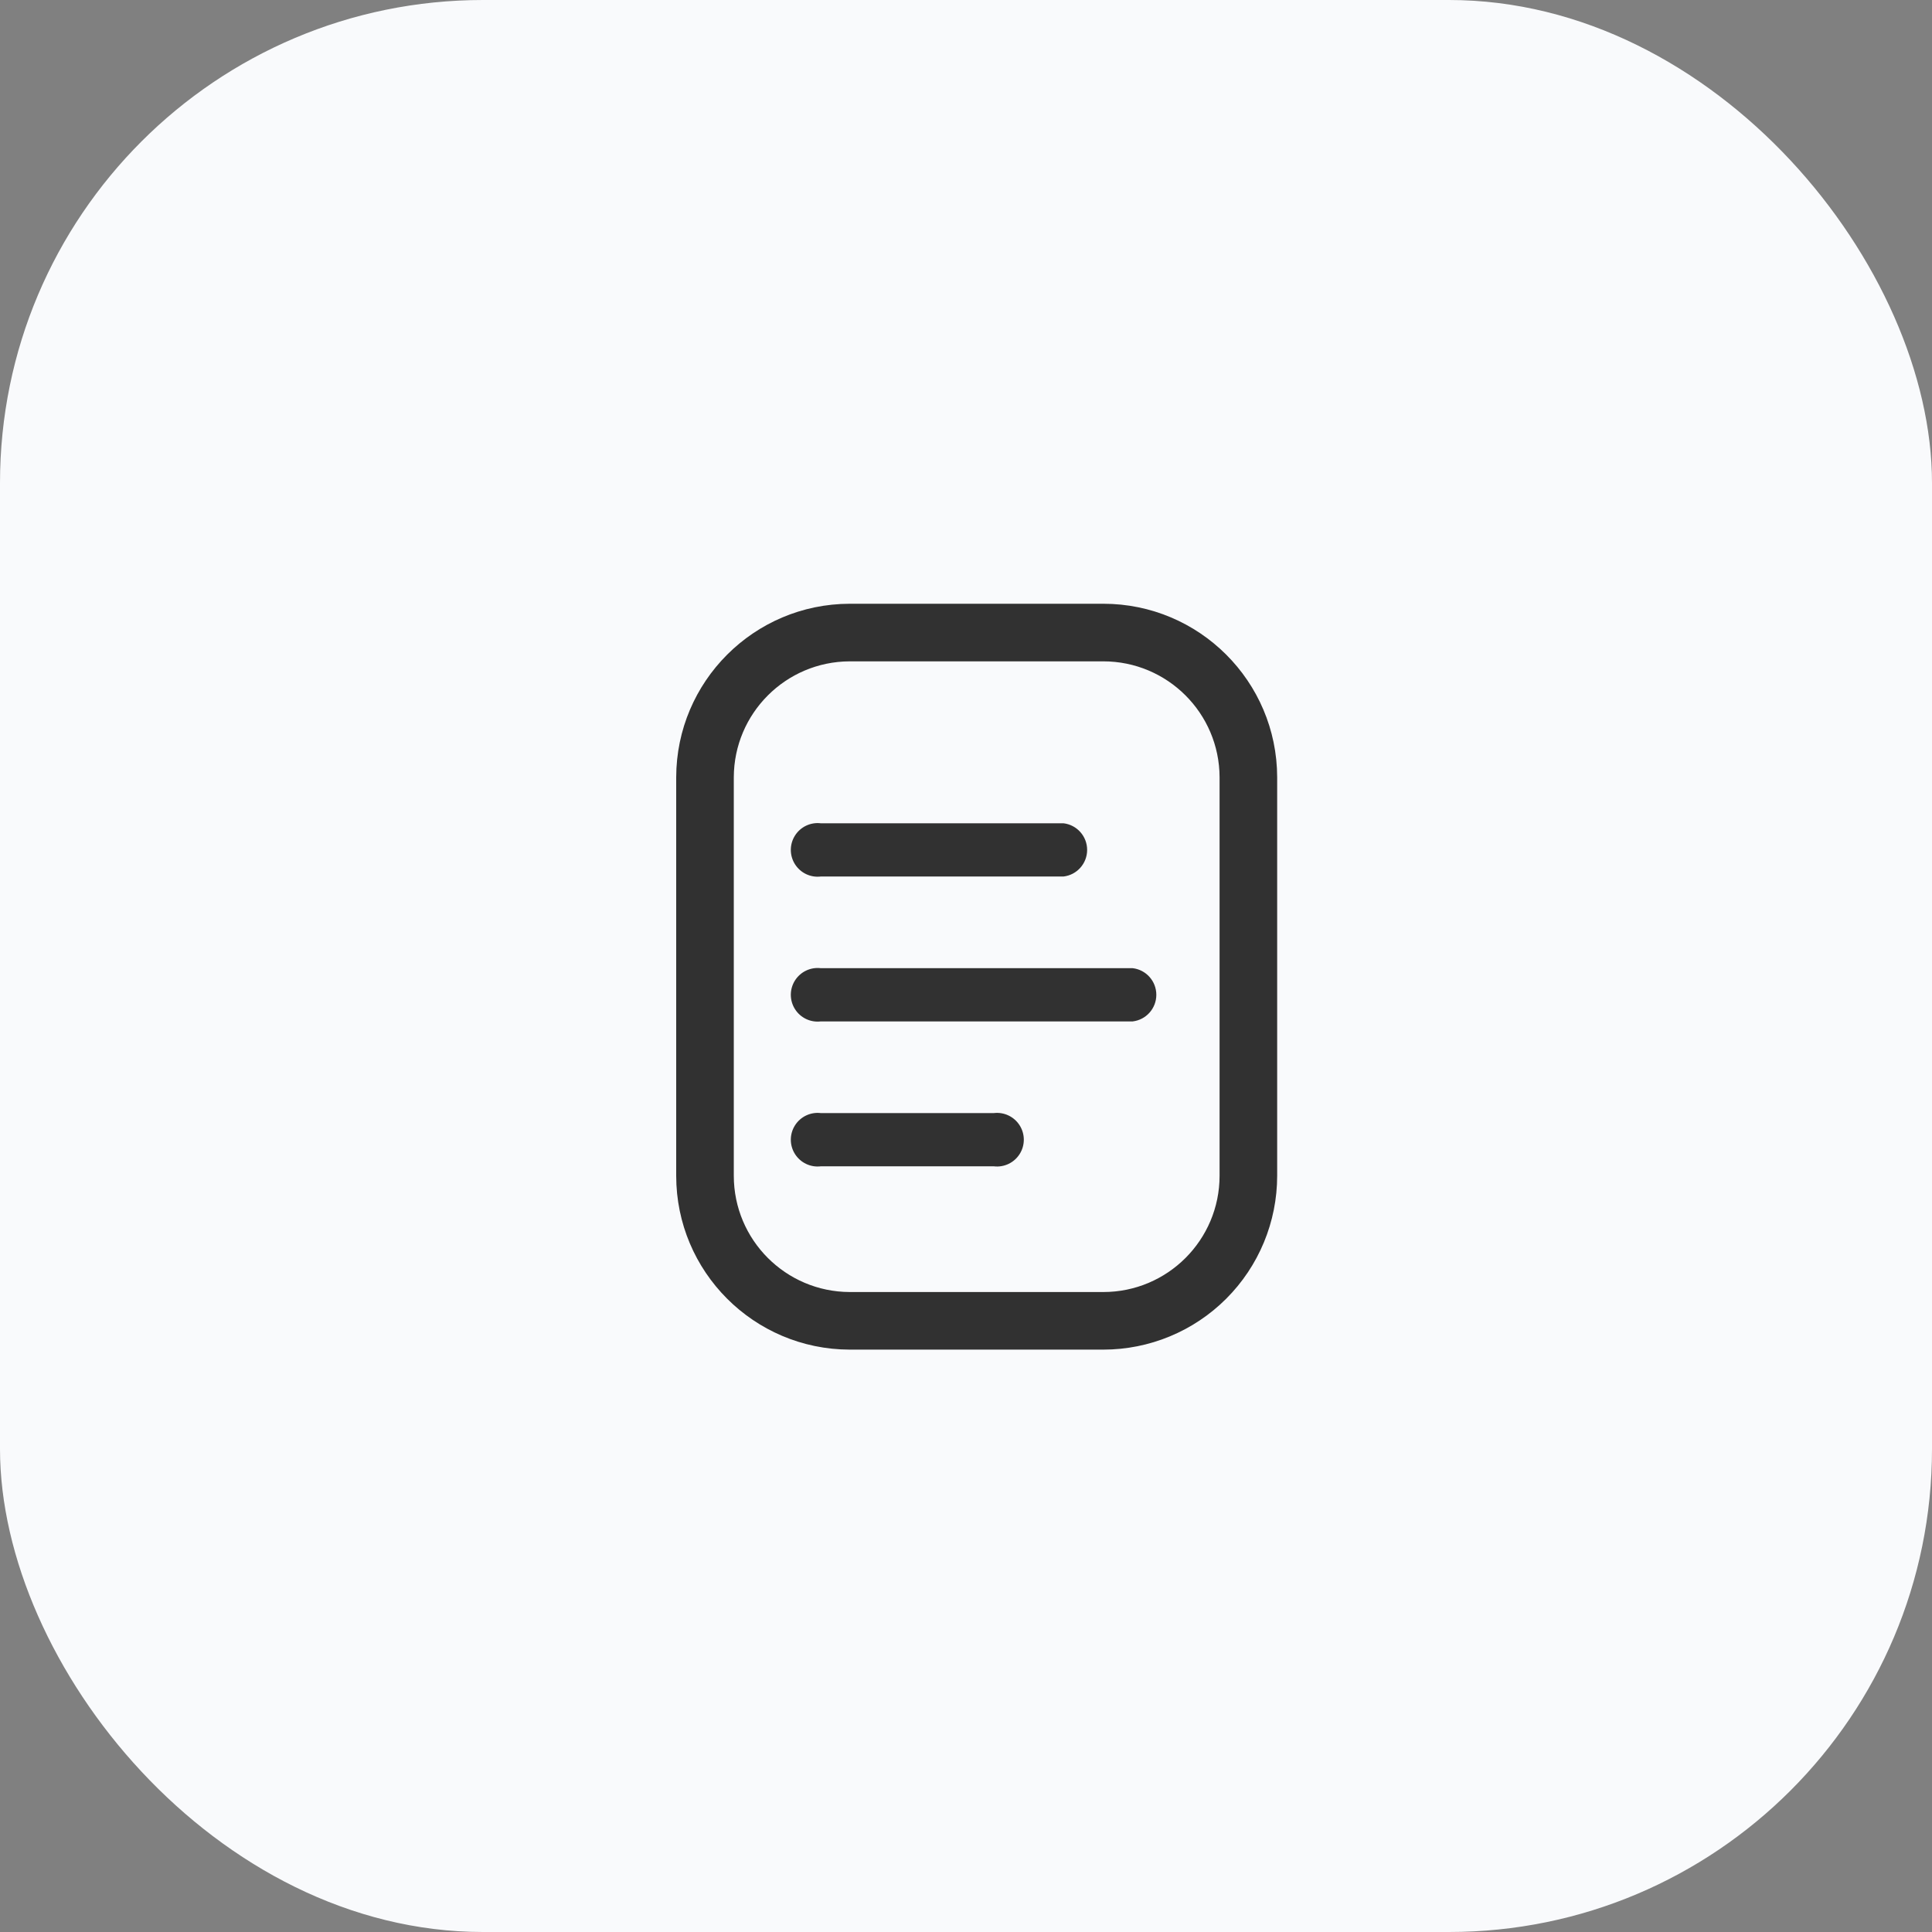
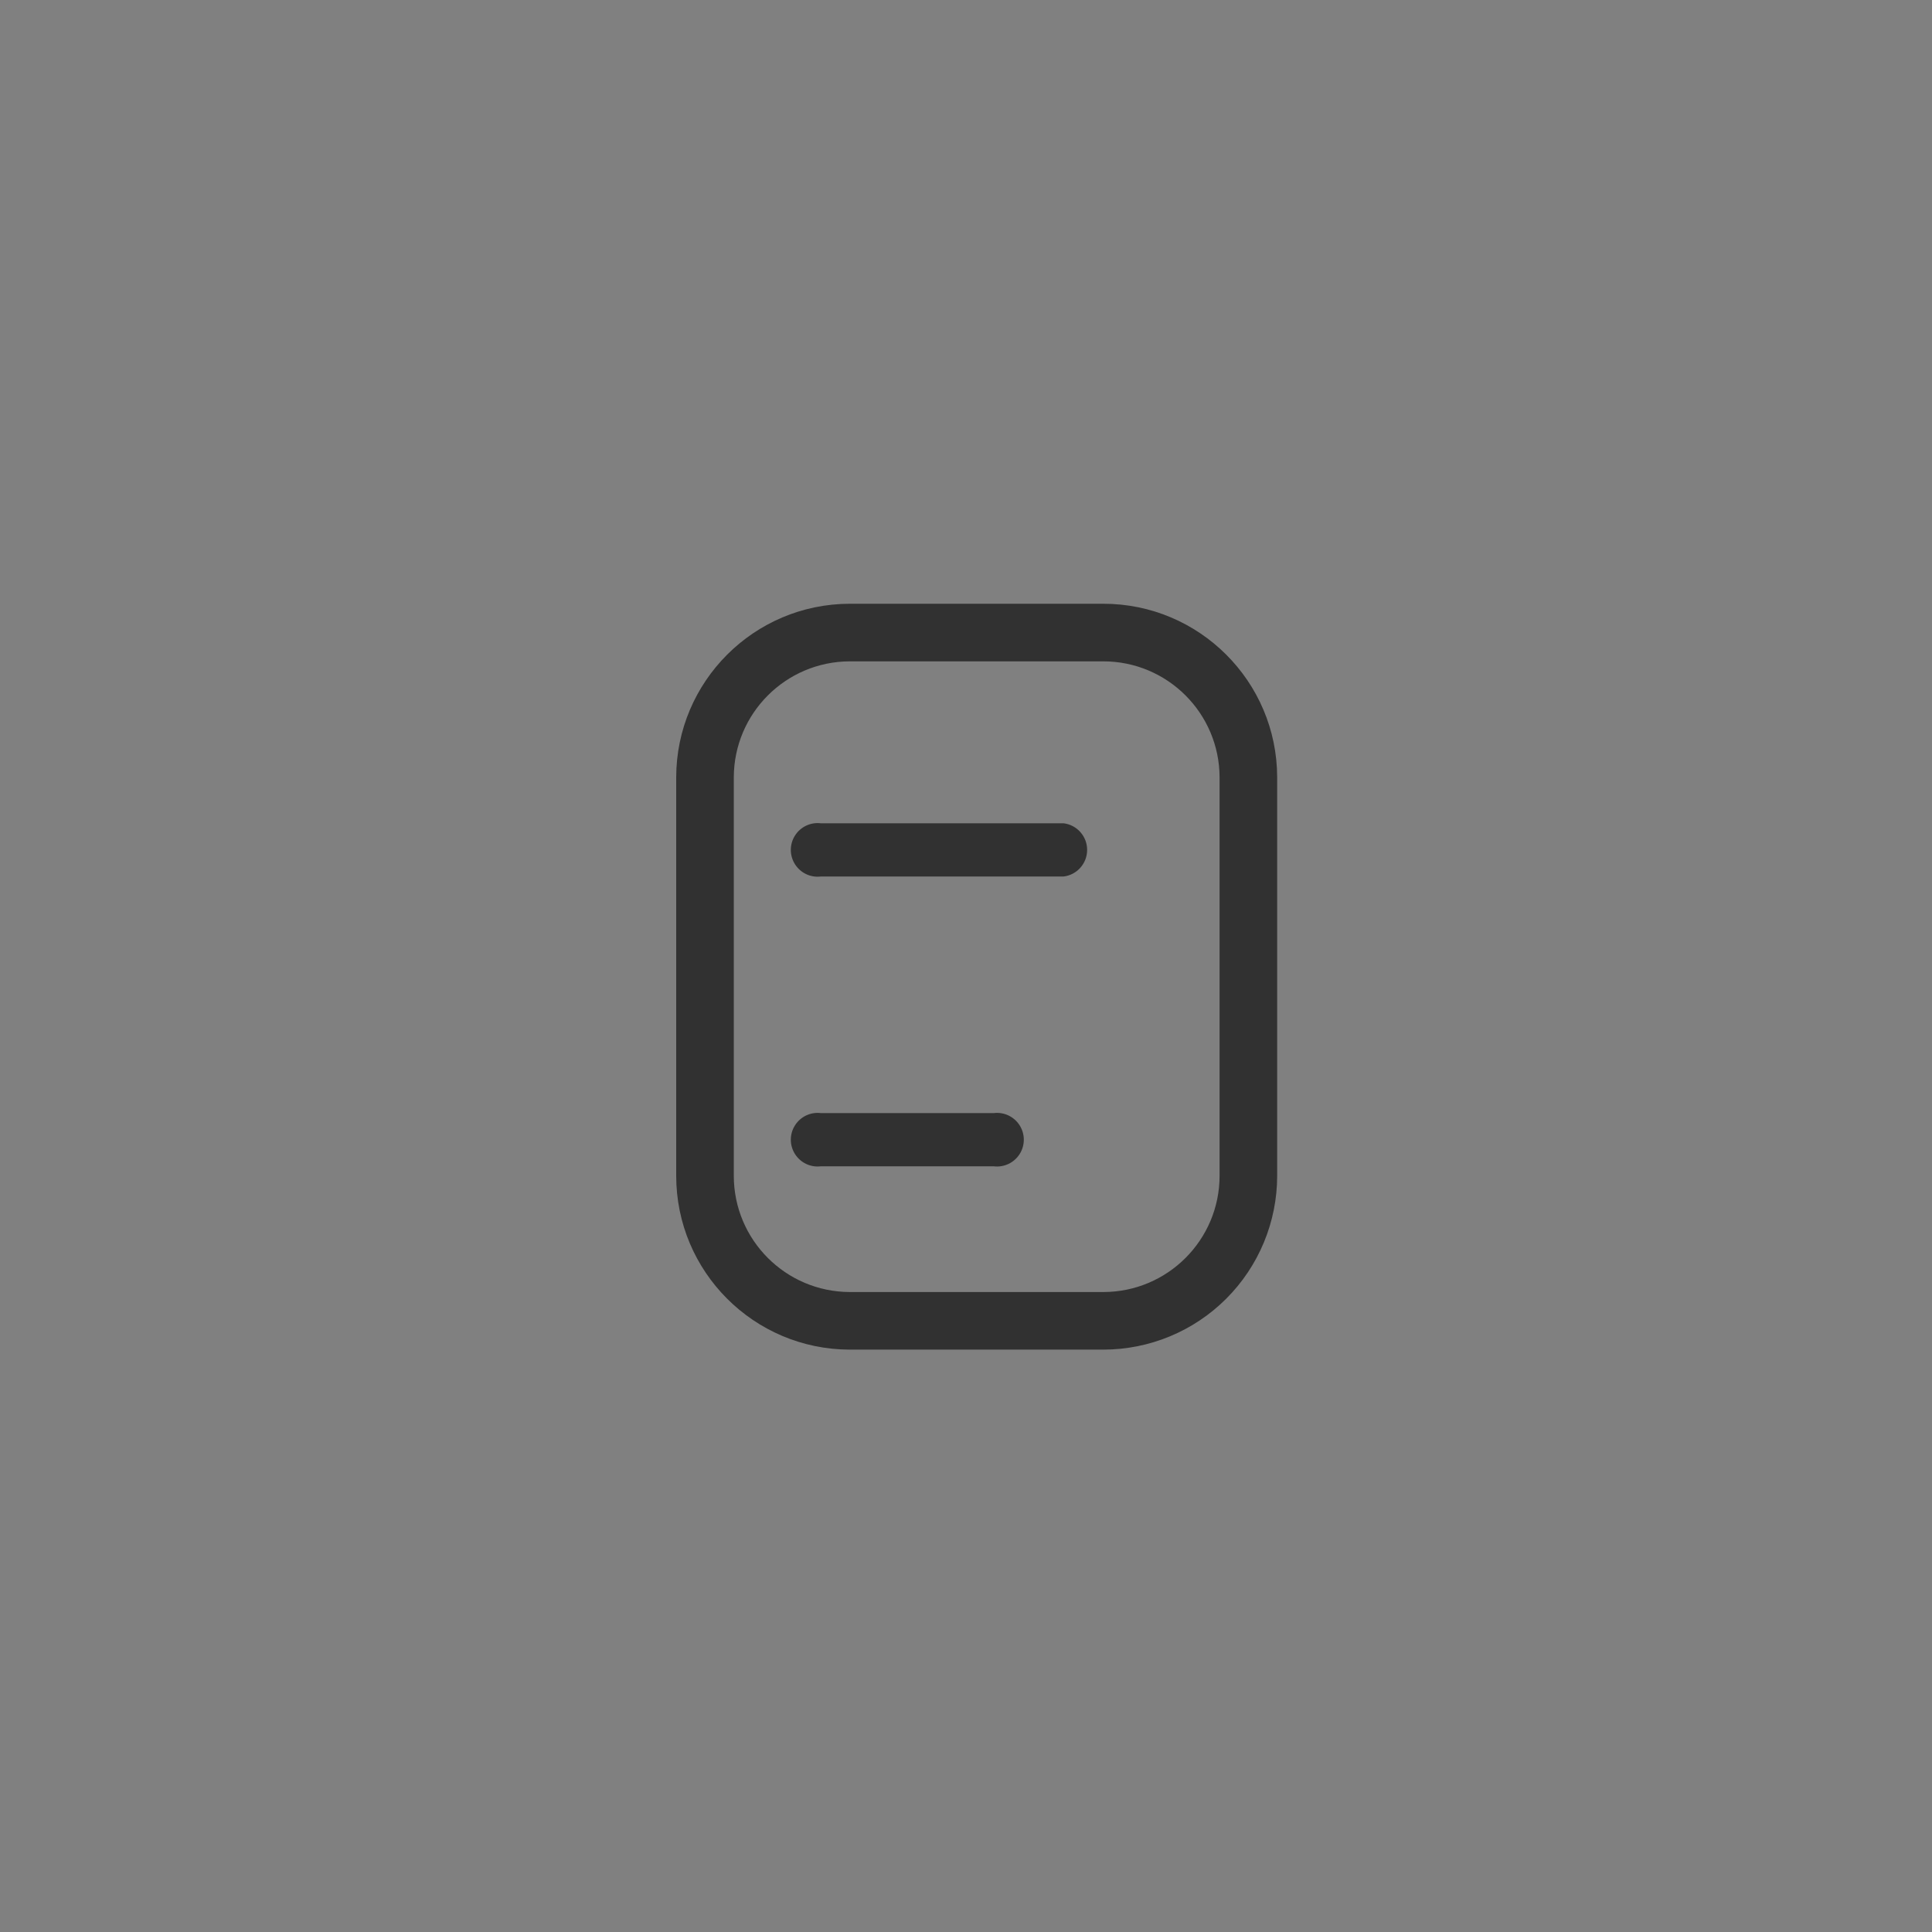
<svg xmlns="http://www.w3.org/2000/svg" width="80" height="80" viewBox="0 0 80 80" fill="none">
  <rect x="0" y="0" width="80" height="80" fill="#808080" stroke="none" />
-   <rect width="80" height="80" rx="20" fill="#F9FAFC" />
  <path d="M33.985 36.295H44.035C44.594 36.23 45.016 35.756 45.016 35.193C45.016 34.629 44.594 34.155 44.035 34.09H33.985C33.56 34.04 33.145 34.239 32.917 34.601C32.689 34.962 32.689 35.423 32.917 35.784C33.145 36.146 33.56 36.345 33.985 36.295Z" fill="#313131" />
  <path d="M33.985 48.295H41.155C41.58 48.345 41.995 48.146 42.223 47.784C42.451 47.423 42.451 46.962 42.223 46.601C41.995 46.239 41.58 46.04 41.155 46.09H33.985C33.56 46.04 33.145 46.239 32.917 46.601C32.689 46.962 32.689 47.423 32.917 47.784C33.145 48.146 33.56 48.345 33.985 48.295Z" fill="#313131" />
-   <path d="M46.9 42.295H33.985C33.56 42.345 33.145 42.146 32.917 41.784C32.689 41.423 32.689 40.962 32.917 40.601C33.145 40.239 33.56 40.04 33.985 40.09H46.9C47.459 40.155 47.881 40.629 47.881 41.193C47.881 41.756 47.459 42.23 46.9 42.295Z" fill="#313131" />
  <path fill-rule="evenodd" clip-rule="evenodd" d="M45.685 55.885H35.185C31.214 55.877 28 52.656 28 48.685V32.185C28.008 28.22 31.22 25.008 35.185 25H45.685C49.656 25 52.877 28.214 52.885 32.185V48.685C52.885 50.595 52.126 52.426 50.776 53.776C49.426 55.126 47.595 55.885 45.685 55.885ZM35.185 27.385C32.538 27.393 30.393 29.538 30.385 32.185V48.685C30.385 51.338 32.532 53.492 35.185 53.5H45.685C48.344 53.5 50.5 51.344 50.5 48.685V32.185C50.492 29.532 48.338 27.385 45.685 27.385H35.185Z" fill="#313131" />
</svg>